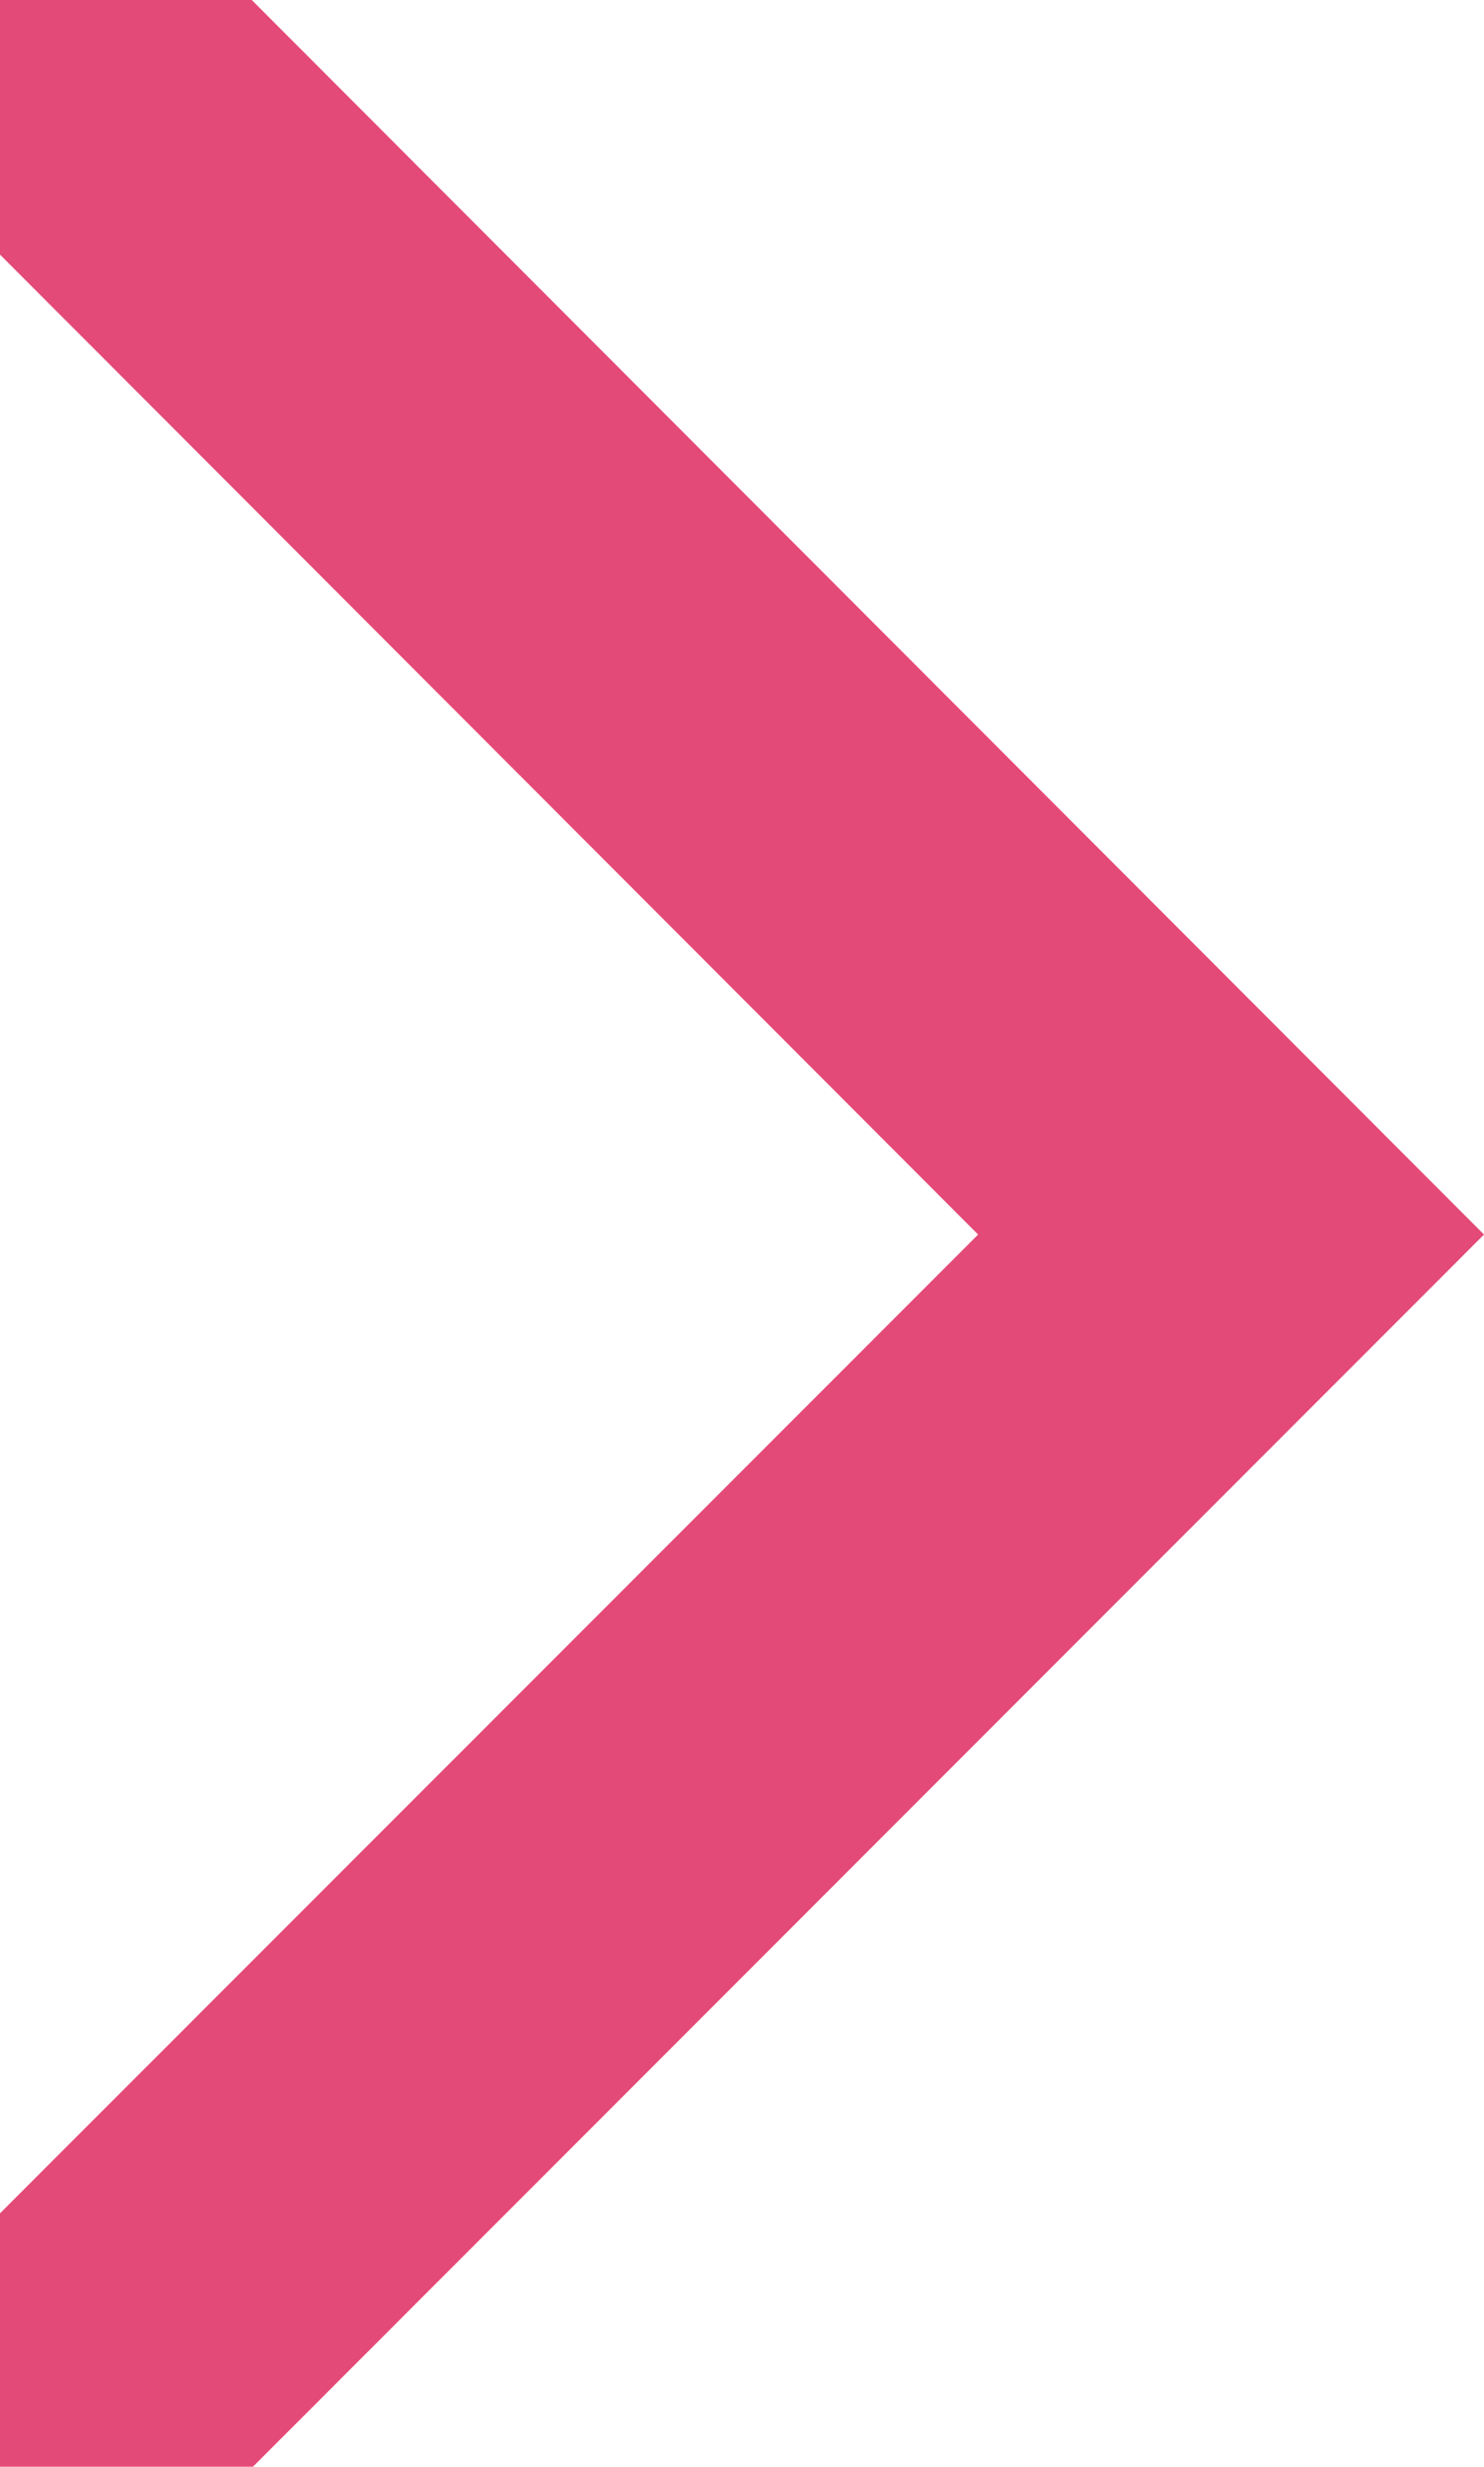
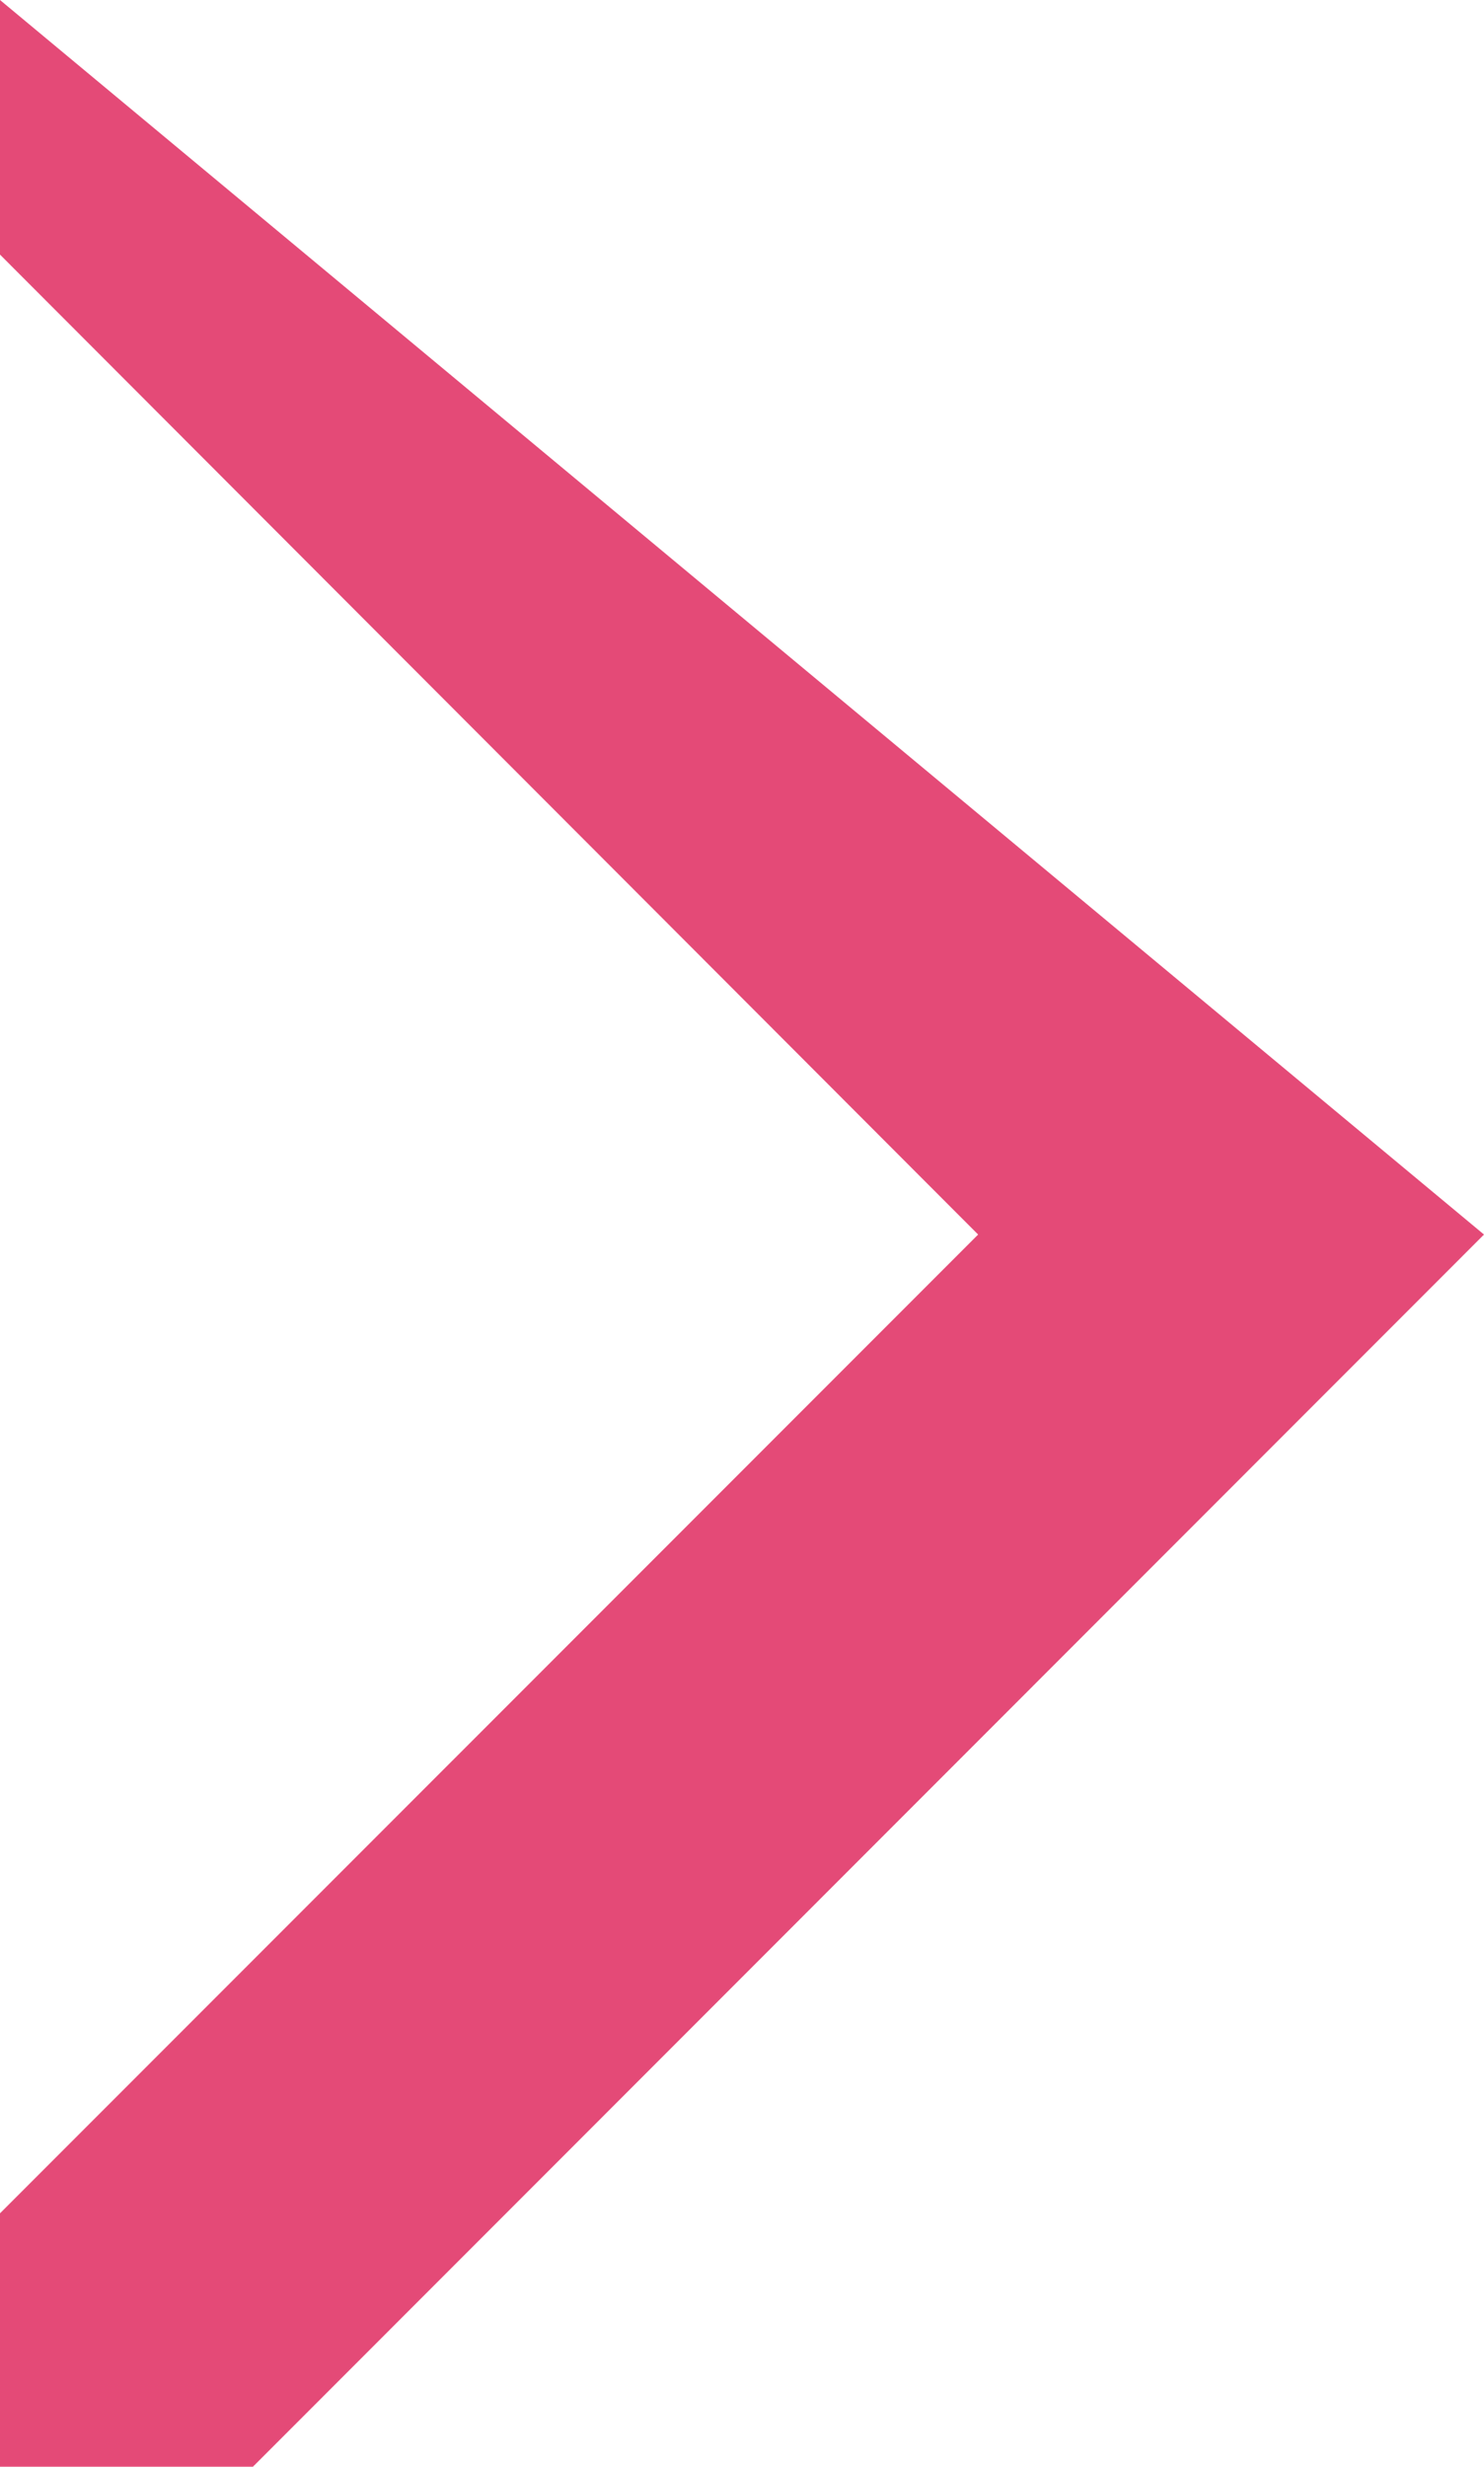
<svg xmlns="http://www.w3.org/2000/svg" width="236" height="392" viewBox="0 0 236 392" fill="none">
-   <path d="M236 196.188L40.224 392H0V351.73L155.552 196.188L0 40.458V0H40.036L236 196.188Z" fill="#E44A77" />
+   <path d="M236 196.188L40.224 392H0V351.73L155.552 196.188L0 40.458V0L236 196.188Z" fill="#E44A77" />
</svg>